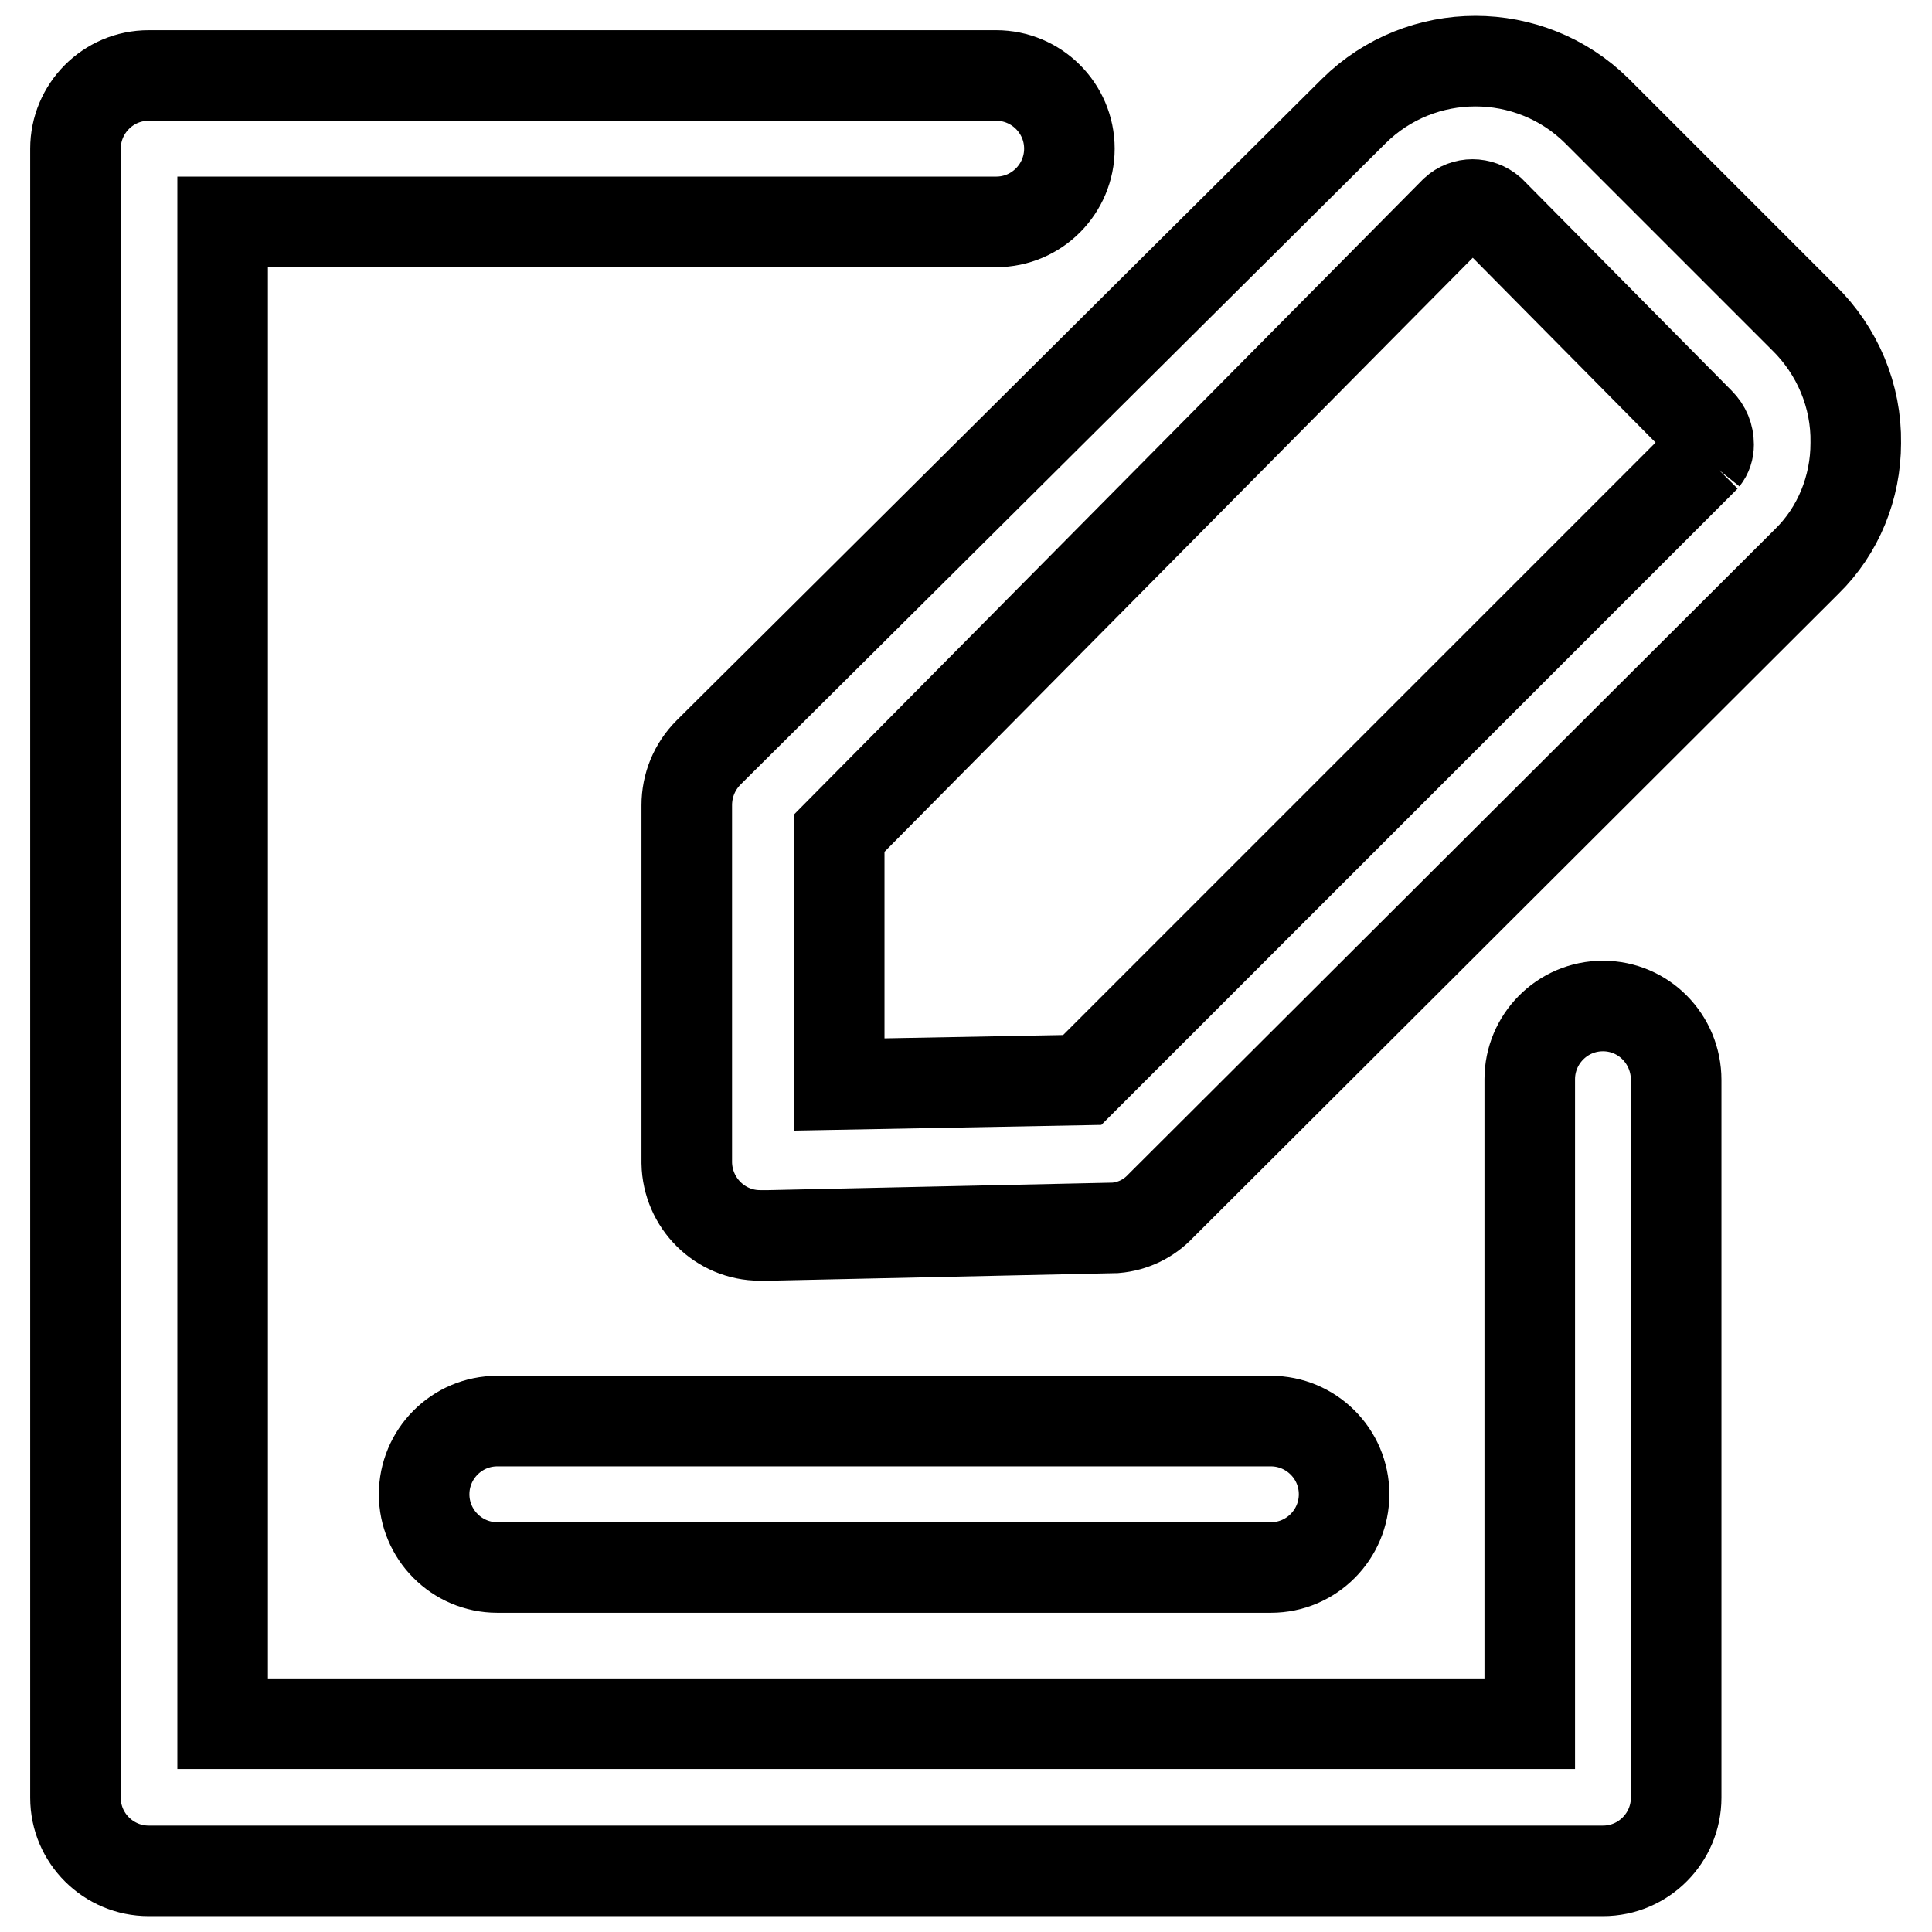
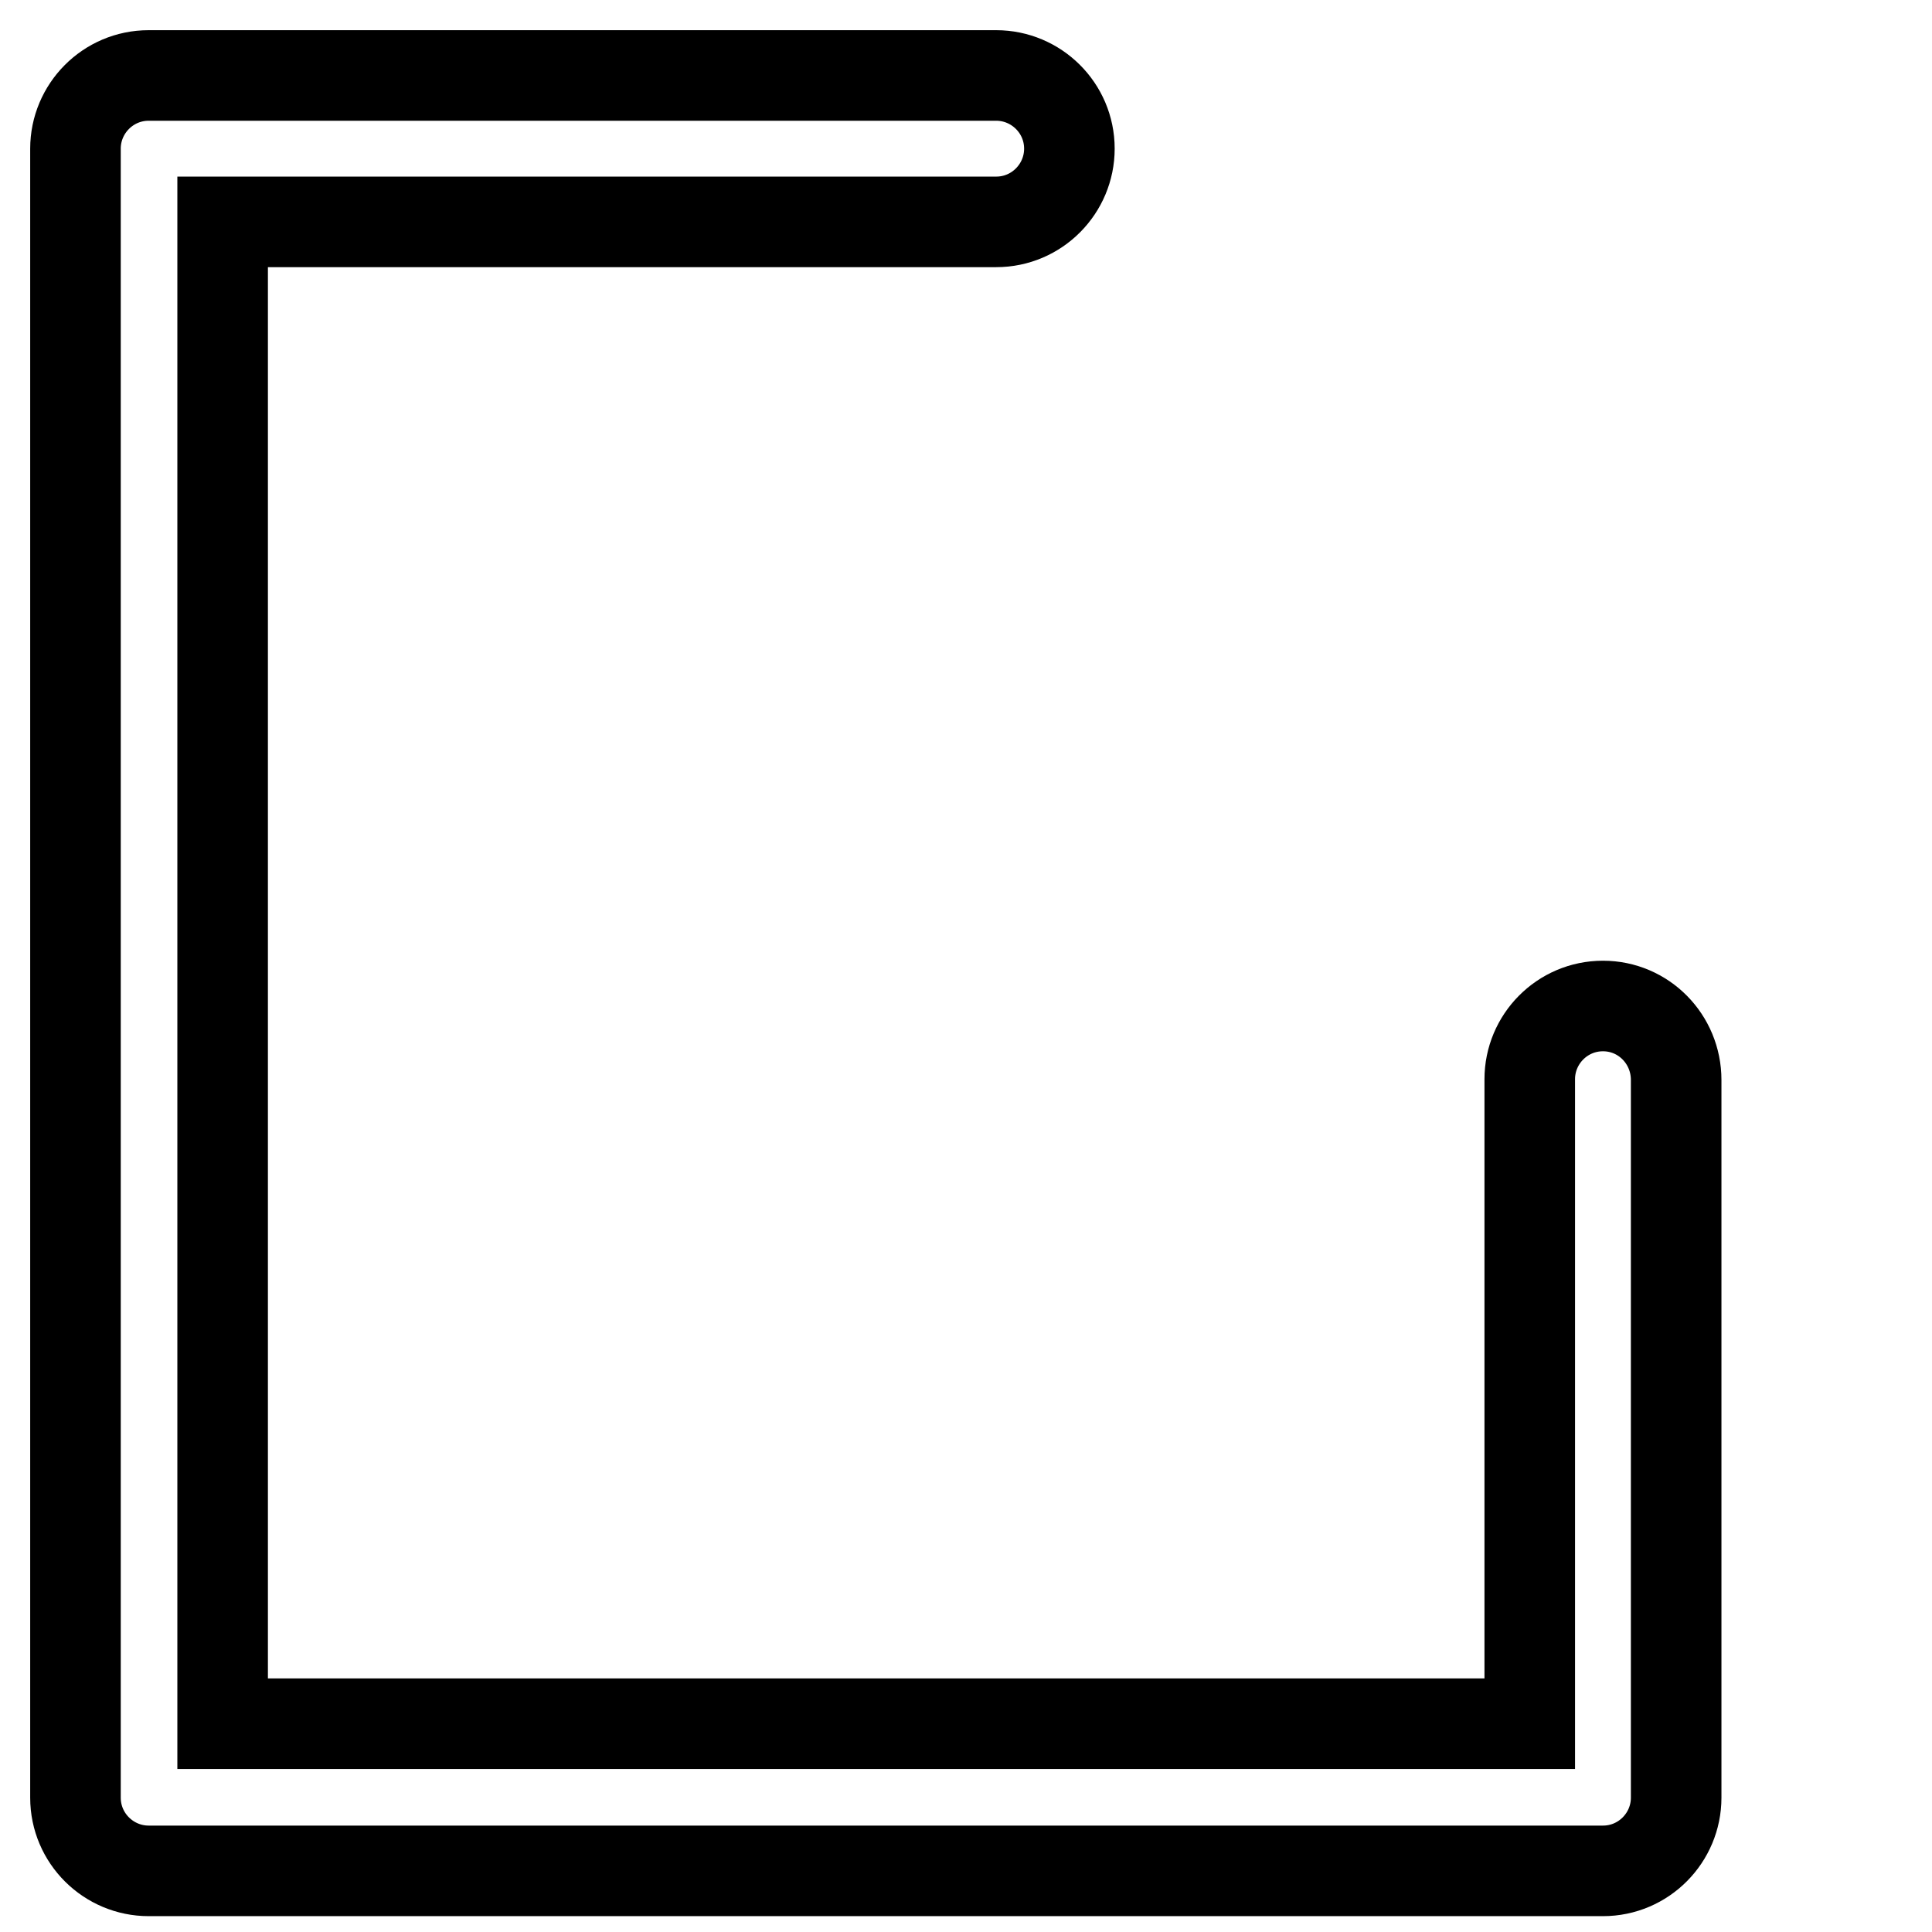
<svg xmlns="http://www.w3.org/2000/svg" version="1.1" x="0px" y="0px" viewBox="0 0 256 256" enable-background="new 0 0 256 256" xml:space="preserve">
  <g>
    <path stroke-width="12" fill-opacity="0" stroke="#000000" d="M212.4,133.3c-5.4,0-9.7,4.4-9.7,9.7l0,0v85.4H29.5v-199H132c5.4,0,9.7-4.4,9.7-9.7c0-5.4-4.4-9.7-9.7-9.7 H19.7c-5.4,0-9.7,4.4-9.7,9.7v218.5c0,5.4,4.4,9.7,9.7,9.7l0,0h192.7c5.4,0,9.7-4.4,9.7-9.7l0,0v-95.1 C222.1,137.7,217.8,133.3,212.4,133.3L212.4,133.3z" />
-     <path stroke-width="12" fill-opacity="0" stroke="#000000" d="M239,42.1l-27.4-27.4c-8.9-8.8-23.3-8.8-32.2,0l-85.5,85c-1.9,1.9-2.9,4.4-2.9,7v47.4 c0.1,5.3,4.4,9.6,9.7,9.6h1.2l45.9-1c2.3-0.2,4.4-1.2,6-2.9l85.6-85.4c4.2-4.1,6.5-9.8,6.5-15.7C246,52.5,243.5,46.5,239,42.1 L239,42.1z M226,60.5l-82.6,82.6l-32.2,0.6v-33.3l81.6-82.4c1.3-1.2,3.3-1.2,4.7,0L225.2,56c0.8,0.8,1.2,1.8,1.2,2.9 c0,0.7-0.2,1.3-0.6,1.8L226,60.5z M65.9,207.7h102.5c5.4,0,9.7-4.4,9.7-9.7c0-5.4-4.4-9.7-9.7-9.7H65.9c-5.4,0-9.7,4.4-9.7,9.7 S60.5,207.7,65.9,207.7C65.9,207.7,65.9,207.7,65.9,207.7z" />
  </g>
</svg>